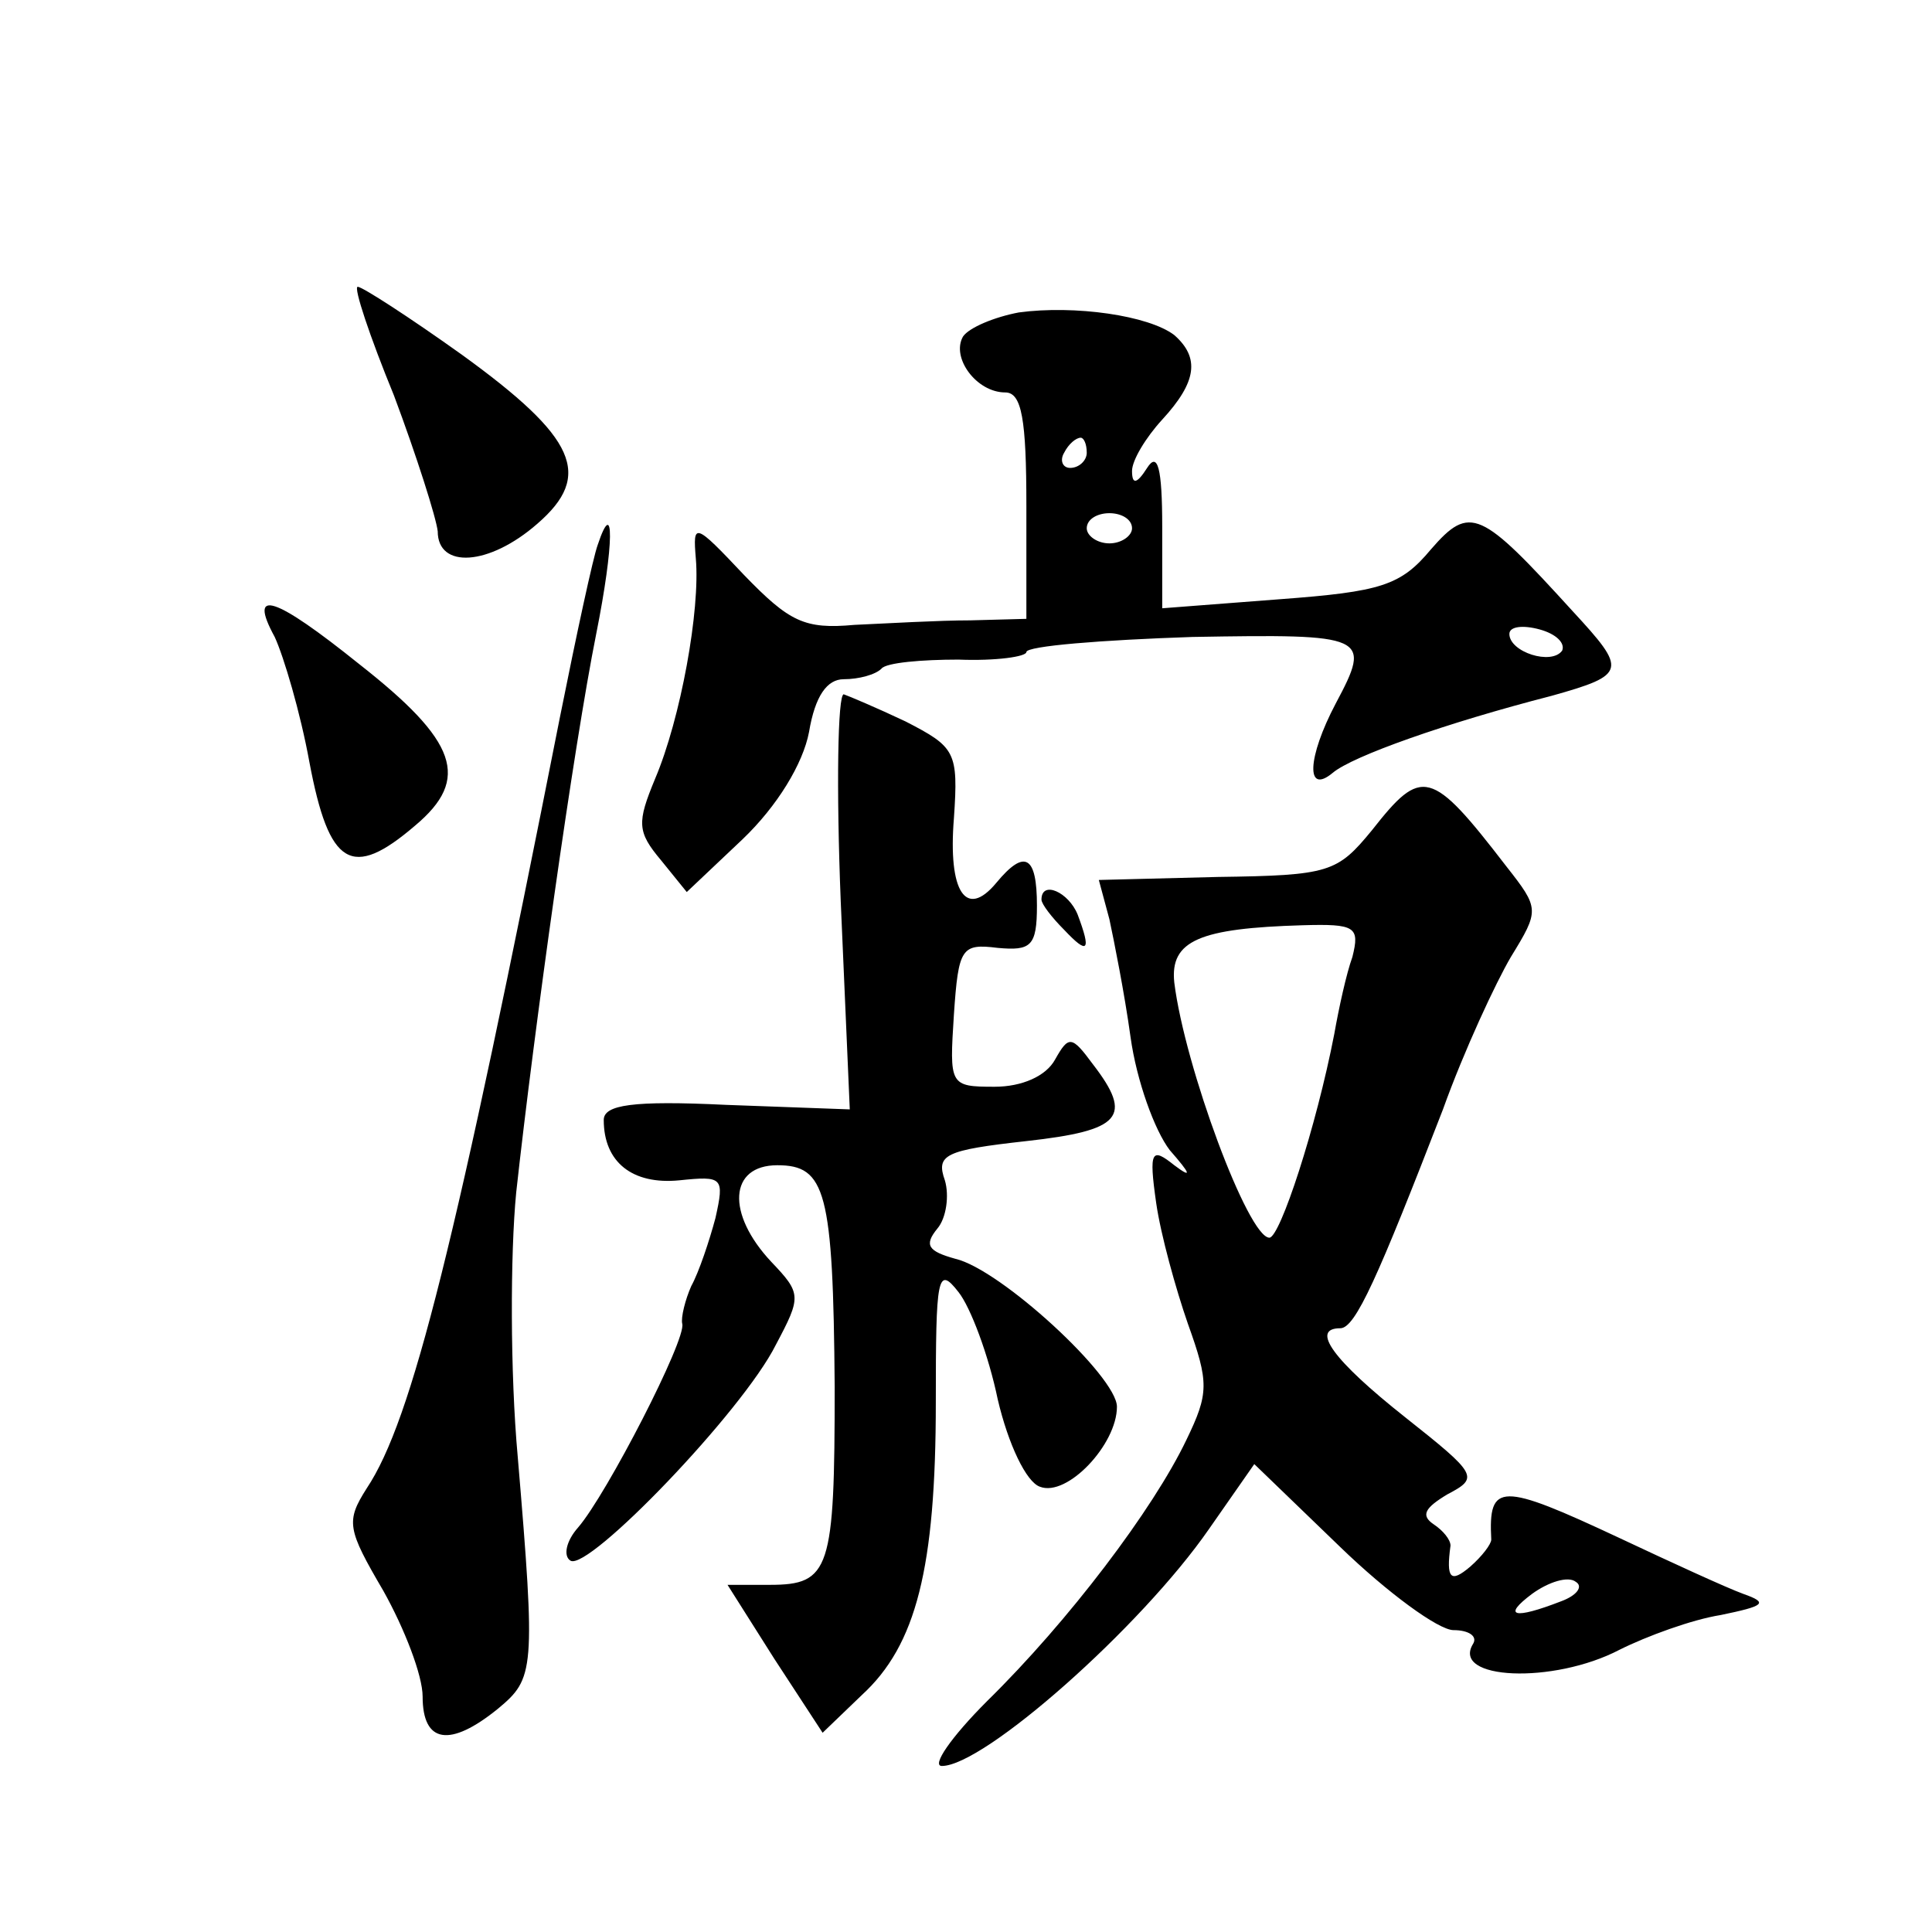
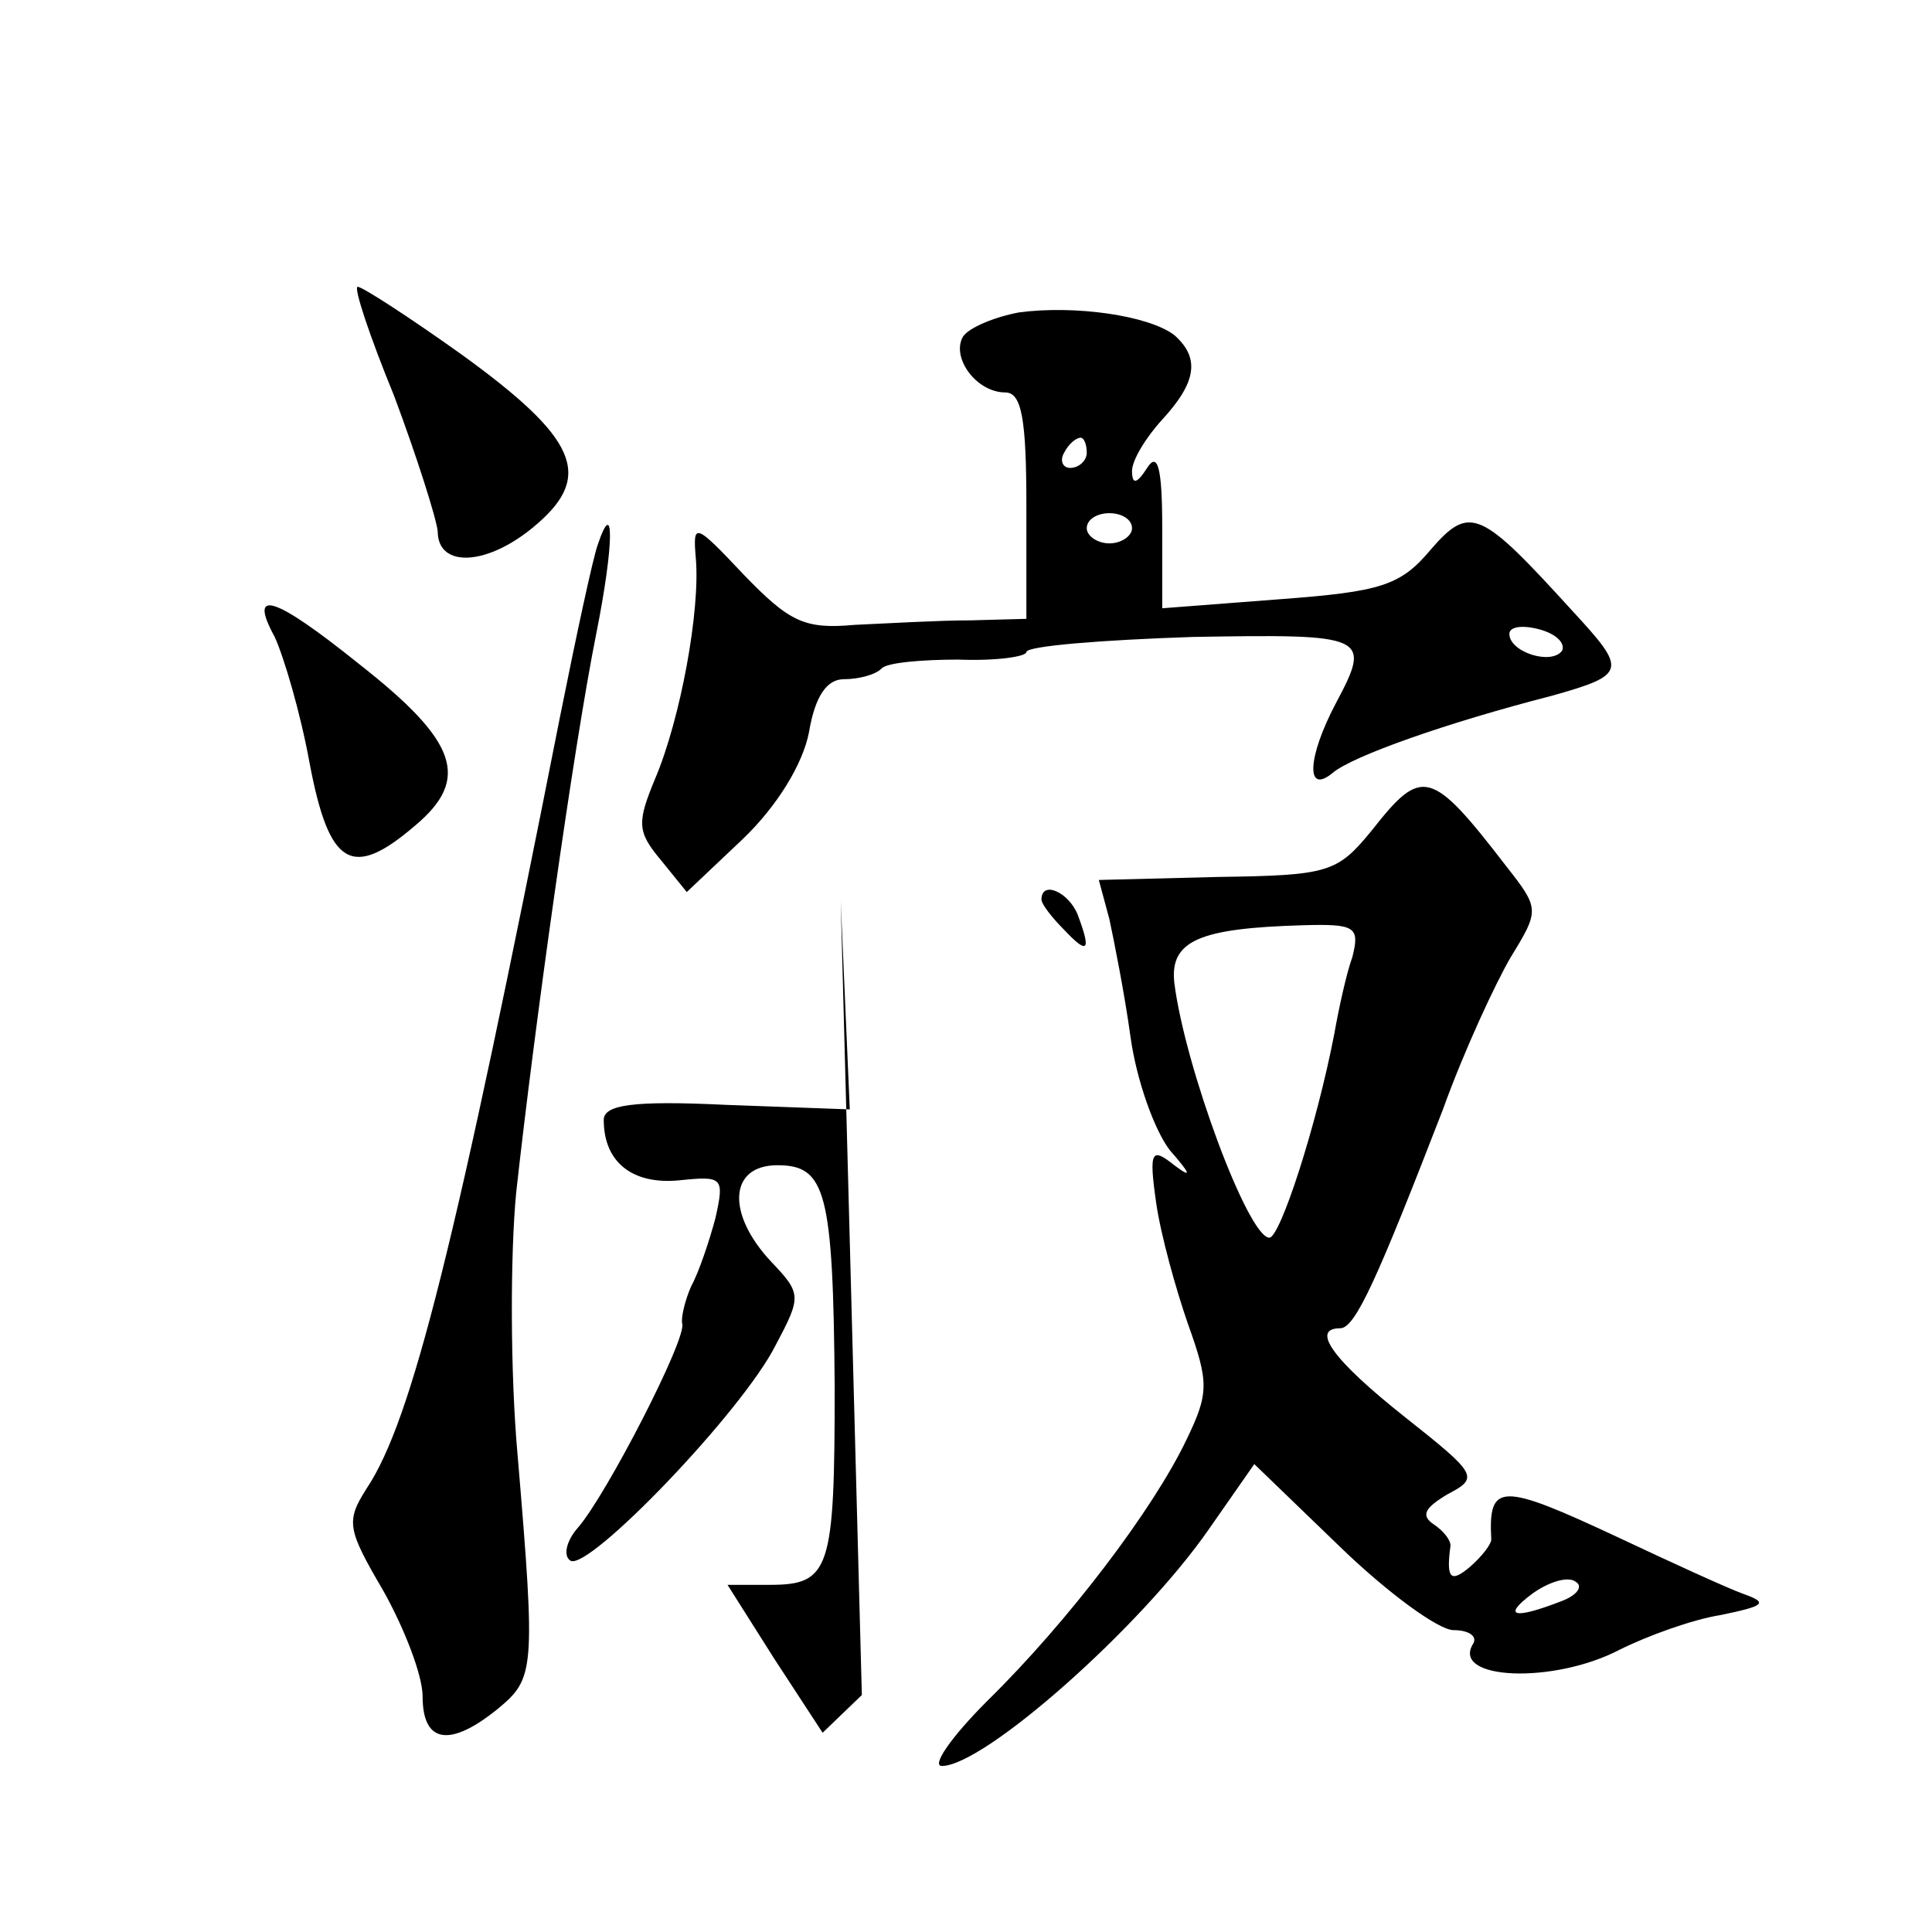
<svg xmlns="http://www.w3.org/2000/svg" version="1.0" width="128pt" height="128pt" viewBox="0 0 128 128" preserveAspectRatio="xMidYMid meet">
  <g transform="translate(0,128) scale(0.1,-0.1)" fill="#0" stroke="none">
-     <path d="M261 1018 c15 -40 28 -81 29 -90 0 -25 34 -23 66 5 37 32 26 57 -50 112 -35 25 -66 45 -69 45 -3 0 8 -33 24 -72z M675 1073 c-16 -3 -33 -10 -37 -16 -8 -14 9 -37 28 -37 11 0 14 -18 14 -75 l0 -75 -37 -1 c-21 0 -55 -2 -77 -3 -33 -3 -43 2 -73 33 -33 35 -34 35 -32 11 3 -34 -10 -106 -27 -146 -12 -29 -12 -35 4 -54 l17 -21 37 35 c23 22 40 50 44 71 4 24 12 35 23 35 10 0 21 3 25 7 3 4 27 6 51 6 25 -1 45 2 45 5 0 4 50 8 110 10 116 2 119 1 95 -44 -19 -36 -20 -61 -2 -46 13 11 75 33 145 51 50 14 50 17 14 56 -61 67 -68 71 -94 41 -20 -24 -33 -28 -100 -33 l-78 -6 0 54 c0 39 -3 50 -10 39 -7 -11 -10 -11 -10 -2 0 7 9 22 20 34 23 25 25 41 8 56 -17 13 -66 20 -103 15z m45 -93 c0 -5 -5 -10 -11 -10 -5 0 -7 5 -4 10 3 6 8 10 11 10 2 0 4 -4 4 -10z m30 -50 c0 -5 -7 -10 -15 -10 -8 0 -15 5 -15 10 0 6 7 10 15 10 8 0 15 -4 15 -10z m285 -81 c-7 -10 -35 -1 -35 11 0 5 9 6 20 3 11 -3 17 -9 15 -14z M396 919 c-3 -8 -14 -59 -25 -114 -69 -349 -98 -466 -128 -511 -14 -22 -13 -27 11 -68 14 -25 26 -56 26 -70 0 -31 18 -34 50 -8 24 20 25 25 13 167 -5 55 -5 134 -1 175 12 109 38 295 53 370 12 60 12 92 1 59z M182 858 c6 -13 17 -50 23 -83 13 -69 28 -78 70 -42 37 31 28 56 -37 107 -56 45 -74 51 -56 18z M557 683 l6 -138 -82 3 c-62 3 -81 0 -81 -10 0 -28 19 -43 50 -40 29 3 30 2 24 -25 -4 -15 -11 -36 -16 -45 -4 -9 -7 -21 -6 -25 3 -10 -50 -113 -69 -135 -8 -9 -10 -19 -5 -22 12 -7 114 99 136 143 17 32 17 34 -3 55 -30 32 -28 64 4 64 32 0 37 -17 38 -147 0 -121 -3 -131 -43 -131 l-28 0 31 -49 32 -49 26 25 c36 33 49 84 49 194 0 83 1 91 15 73 8 -10 20 -42 26 -71 7 -30 19 -55 28 -58 18 -7 51 28 51 53 0 20 -77 91 -107 98 -18 5 -21 9 -12 20 6 7 8 22 5 32 -6 17 0 20 54 26 63 7 71 16 44 51 -14 19 -16 19 -25 3 -6 -11 -22 -18 -40 -18 -30 0 -30 1 -27 48 3 44 5 47 29 44 22 -2 26 1 26 28 0 33 -8 38 -27 15 -20 -24 -32 -6 -28 43 3 44 1 47 -32 64 -19 9 -38 17 -41 18 -4 0 -5 -62 -2 -137z M909 730 c-23 -28 -28 -30 -102 -31 l-79 -2 7 -26 c3 -14 10 -49 14 -78 4 -29 16 -62 26 -75 14 -16 15 -19 3 -10 -15 12 -17 10 -12 -25 3 -21 13 -57 21 -80 14 -39 14 -46 -1 -77 -22 -46 -78 -120 -132 -173 -24 -24 -37 -43 -30 -43 28 0 132 92 177 157 l30 43 57 -55 c31 -30 65 -55 75 -55 10 0 16 -4 13 -9 -15 -24 53 -27 97 -4 18 9 48 20 67 23 29 6 32 8 15 14 -11 4 -48 21 -82 37 -79 37 -87 37 -85 -1 0 -3 -6 -11 -14 -18 -13 -11 -16 -8 -13 14 0 4 -5 10 -11 14 -9 6 -6 11 9 20 21 11 20 13 -28 51 -48 38 -63 59 -43 59 10 0 25 34 68 145 14 39 35 84 45 101 19 31 19 32 -3 60 -50 65 -56 66 -89 24z m-13 -84 c-4 -11 -9 -34 -12 -51 -12 -62 -36 -135 -43 -135 -14 0 -56 113 -63 169 -3 28 17 36 85 38 35 1 38 -1 33 -21z m138 -427 c-31 -12 -39 -10 -19 5 11 8 24 12 29 8 5 -3 1 -9 -10 -13z M690 684 c0 -3 7 -12 15 -20 16 -17 18 -14 9 10 -6 15 -24 23 -24 10z" />
+     <path d="M261 1018 c15 -40 28 -81 29 -90 0 -25 34 -23 66 5 37 32 26 57 -50 112 -35 25 -66 45 -69 45 -3 0 8 -33 24 -72z M675 1073 c-16 -3 -33 -10 -37 -16 -8 -14 9 -37 28 -37 11 0 14 -18 14 -75 l0 -75 -37 -1 c-21 0 -55 -2 -77 -3 -33 -3 -43 2 -73 33 -33 35 -34 35 -32 11 3 -34 -10 -106 -27 -146 -12 -29 -12 -35 4 -54 l17 -21 37 35 c23 22 40 50 44 71 4 24 12 35 23 35 10 0 21 3 25 7 3 4 27 6 51 6 25 -1 45 2 45 5 0 4 50 8 110 10 116 2 119 1 95 -44 -19 -36 -20 -61 -2 -46 13 11 75 33 145 51 50 14 50 17 14 56 -61 67 -68 71 -94 41 -20 -24 -33 -28 -100 -33 l-78 -6 0 54 c0 39 -3 50 -10 39 -7 -11 -10 -11 -10 -2 0 7 9 22 20 34 23 25 25 41 8 56 -17 13 -66 20 -103 15z m45 -93 c0 -5 -5 -10 -11 -10 -5 0 -7 5 -4 10 3 6 8 10 11 10 2 0 4 -4 4 -10z m30 -50 c0 -5 -7 -10 -15 -10 -8 0 -15 5 -15 10 0 6 7 10 15 10 8 0 15 -4 15 -10z m285 -81 c-7 -10 -35 -1 -35 11 0 5 9 6 20 3 11 -3 17 -9 15 -14z M396 919 c-3 -8 -14 -59 -25 -114 -69 -349 -98 -466 -128 -511 -14 -22 -13 -27 11 -68 14 -25 26 -56 26 -70 0 -31 18 -34 50 -8 24 20 25 25 13 167 -5 55 -5 134 -1 175 12 109 38 295 53 370 12 60 12 92 1 59z M182 858 c6 -13 17 -50 23 -83 13 -69 28 -78 70 -42 37 31 28 56 -37 107 -56 45 -74 51 -56 18z M557 683 l6 -138 -82 3 c-62 3 -81 0 -81 -10 0 -28 19 -43 50 -40 29 3 30 2 24 -25 -4 -15 -11 -36 -16 -45 -4 -9 -7 -21 -6 -25 3 -10 -50 -113 -69 -135 -8 -9 -10 -19 -5 -22 12 -7 114 99 136 143 17 32 17 34 -3 55 -30 32 -28 64 4 64 32 0 37 -17 38 -147 0 -121 -3 -131 -43 -131 l-28 0 31 -49 32 -49 26 25 z M909 730 c-23 -28 -28 -30 -102 -31 l-79 -2 7 -26 c3 -14 10 -49 14 -78 4 -29 16 -62 26 -75 14 -16 15 -19 3 -10 -15 12 -17 10 -12 -25 3 -21 13 -57 21 -80 14 -39 14 -46 -1 -77 -22 -46 -78 -120 -132 -173 -24 -24 -37 -43 -30 -43 28 0 132 92 177 157 l30 43 57 -55 c31 -30 65 -55 75 -55 10 0 16 -4 13 -9 -15 -24 53 -27 97 -4 18 9 48 20 67 23 29 6 32 8 15 14 -11 4 -48 21 -82 37 -79 37 -87 37 -85 -1 0 -3 -6 -11 -14 -18 -13 -11 -16 -8 -13 14 0 4 -5 10 -11 14 -9 6 -6 11 9 20 21 11 20 13 -28 51 -48 38 -63 59 -43 59 10 0 25 34 68 145 14 39 35 84 45 101 19 31 19 32 -3 60 -50 65 -56 66 -89 24z m-13 -84 c-4 -11 -9 -34 -12 -51 -12 -62 -36 -135 -43 -135 -14 0 -56 113 -63 169 -3 28 17 36 85 38 35 1 38 -1 33 -21z m138 -427 c-31 -12 -39 -10 -19 5 11 8 24 12 29 8 5 -3 1 -9 -10 -13z M690 684 c0 -3 7 -12 15 -20 16 -17 18 -14 9 10 -6 15 -24 23 -24 10z" />
  </g>
</svg>